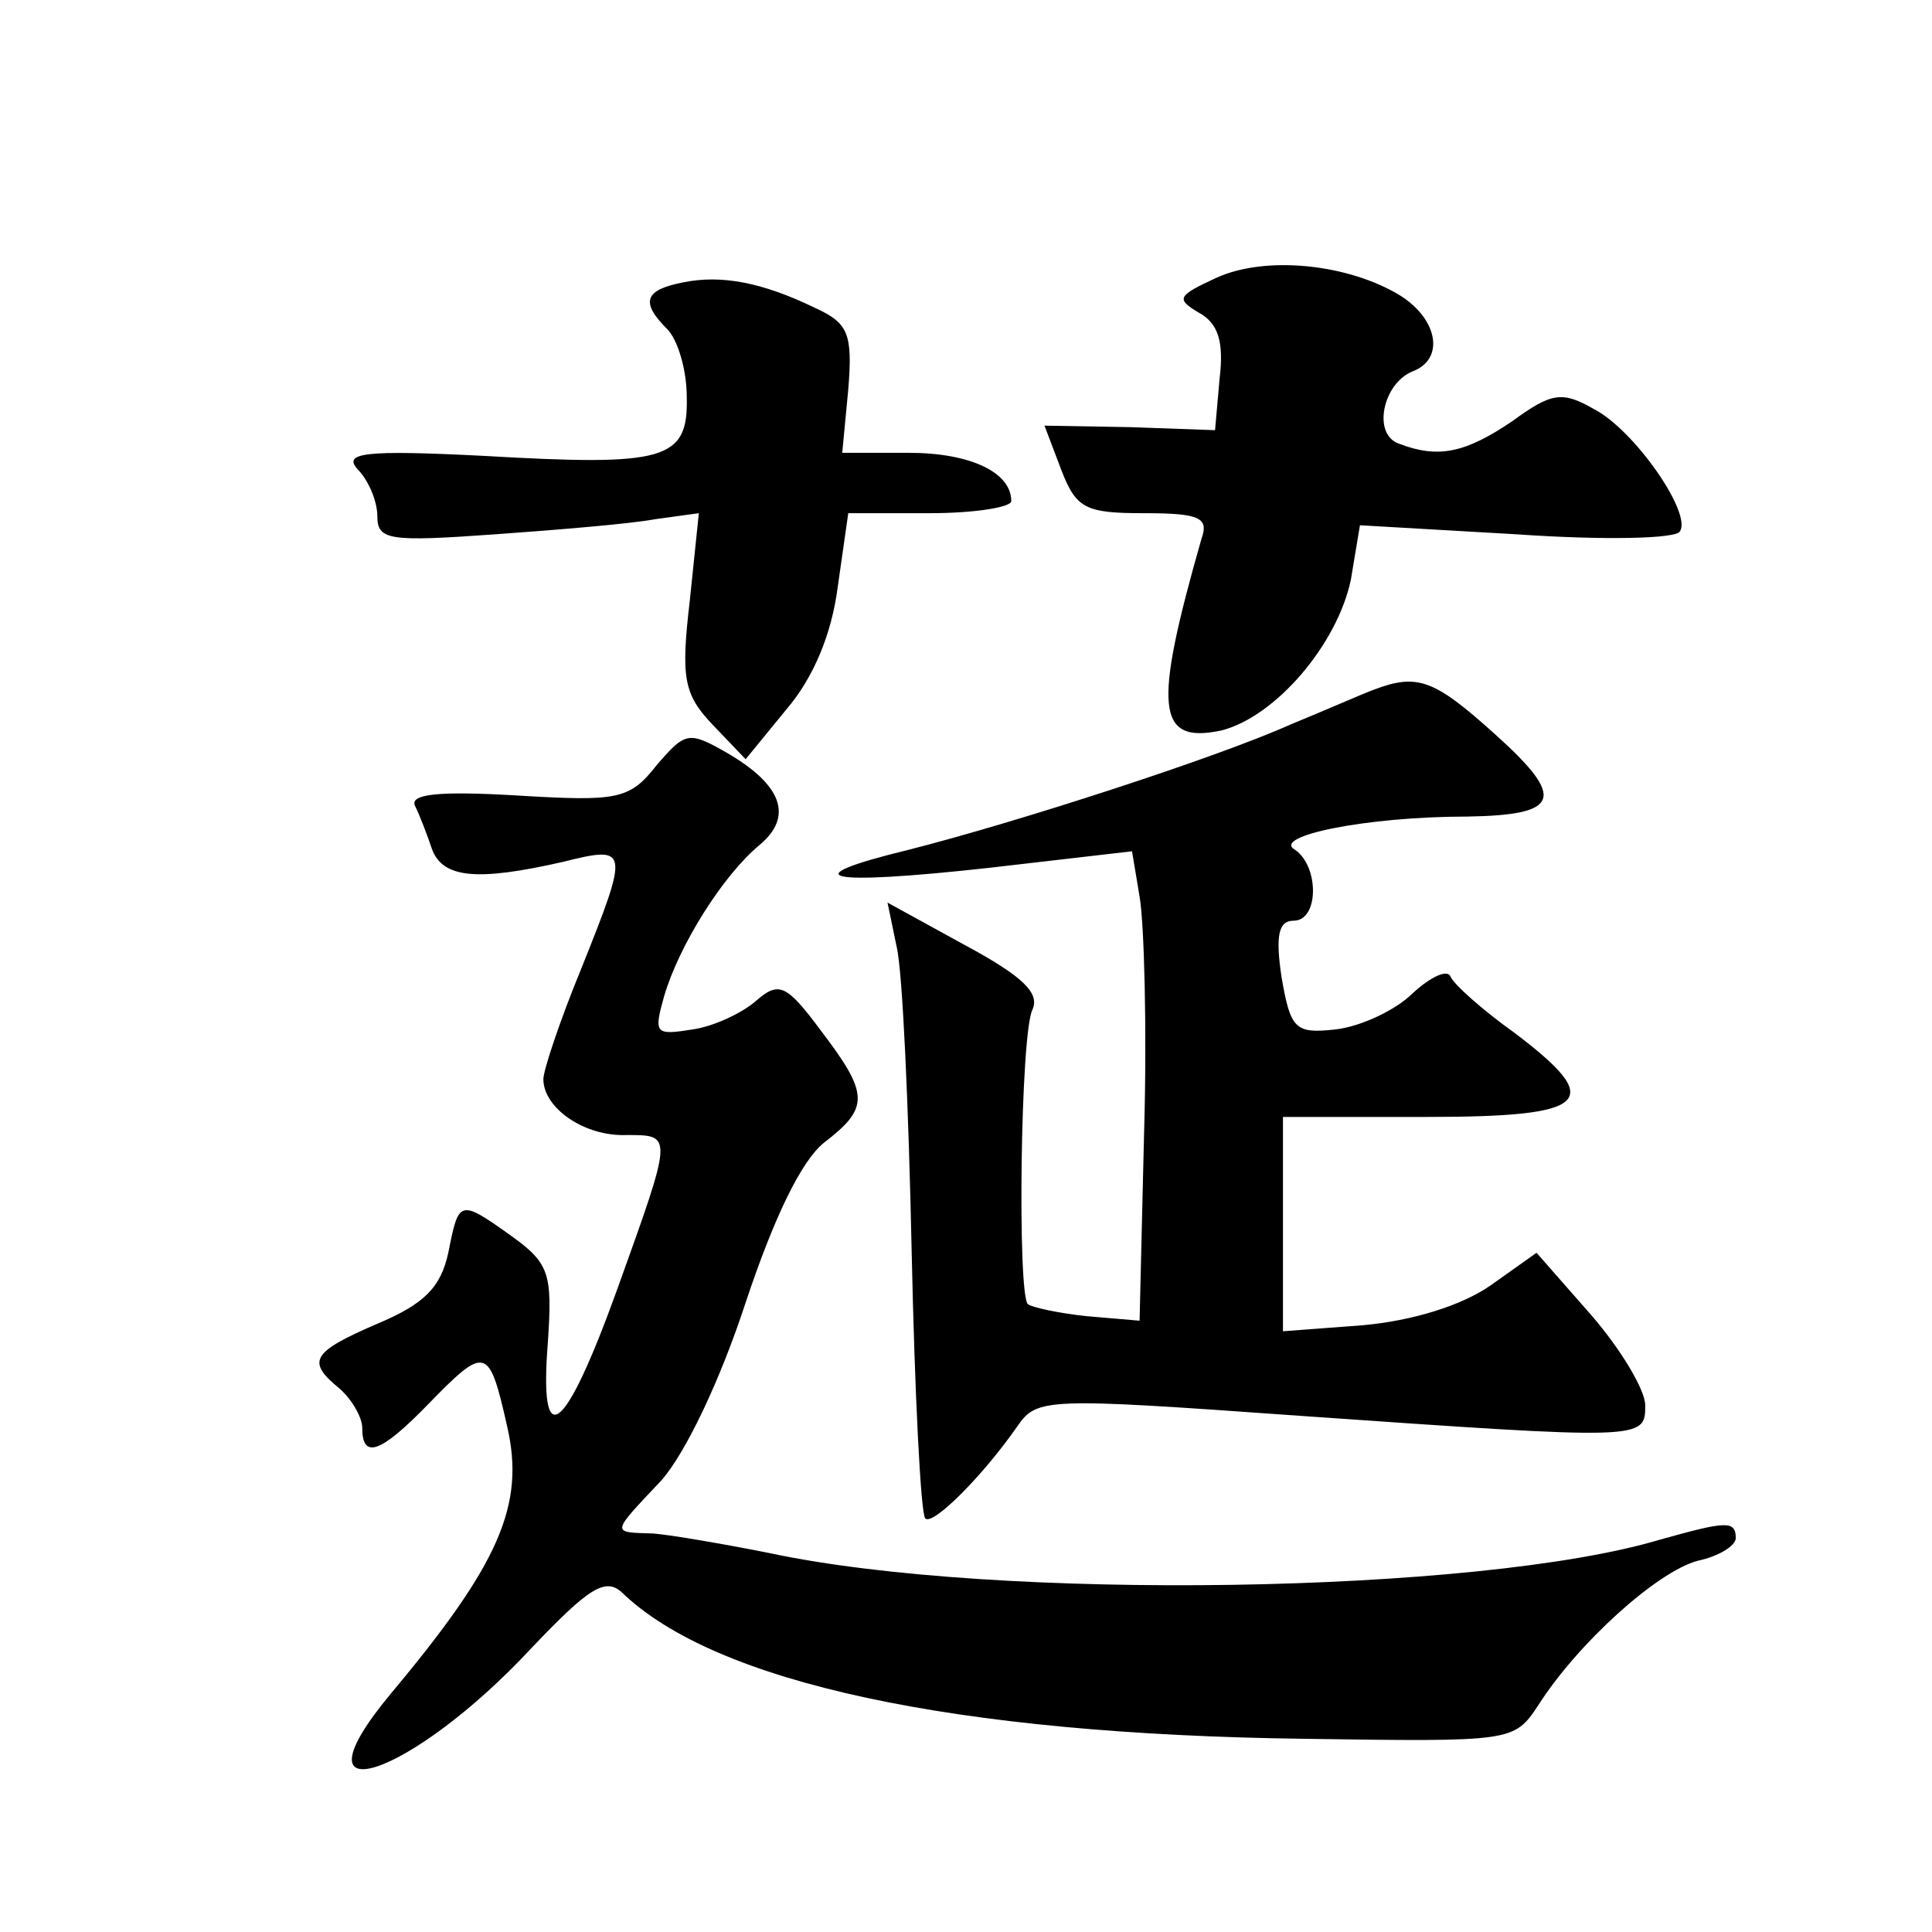
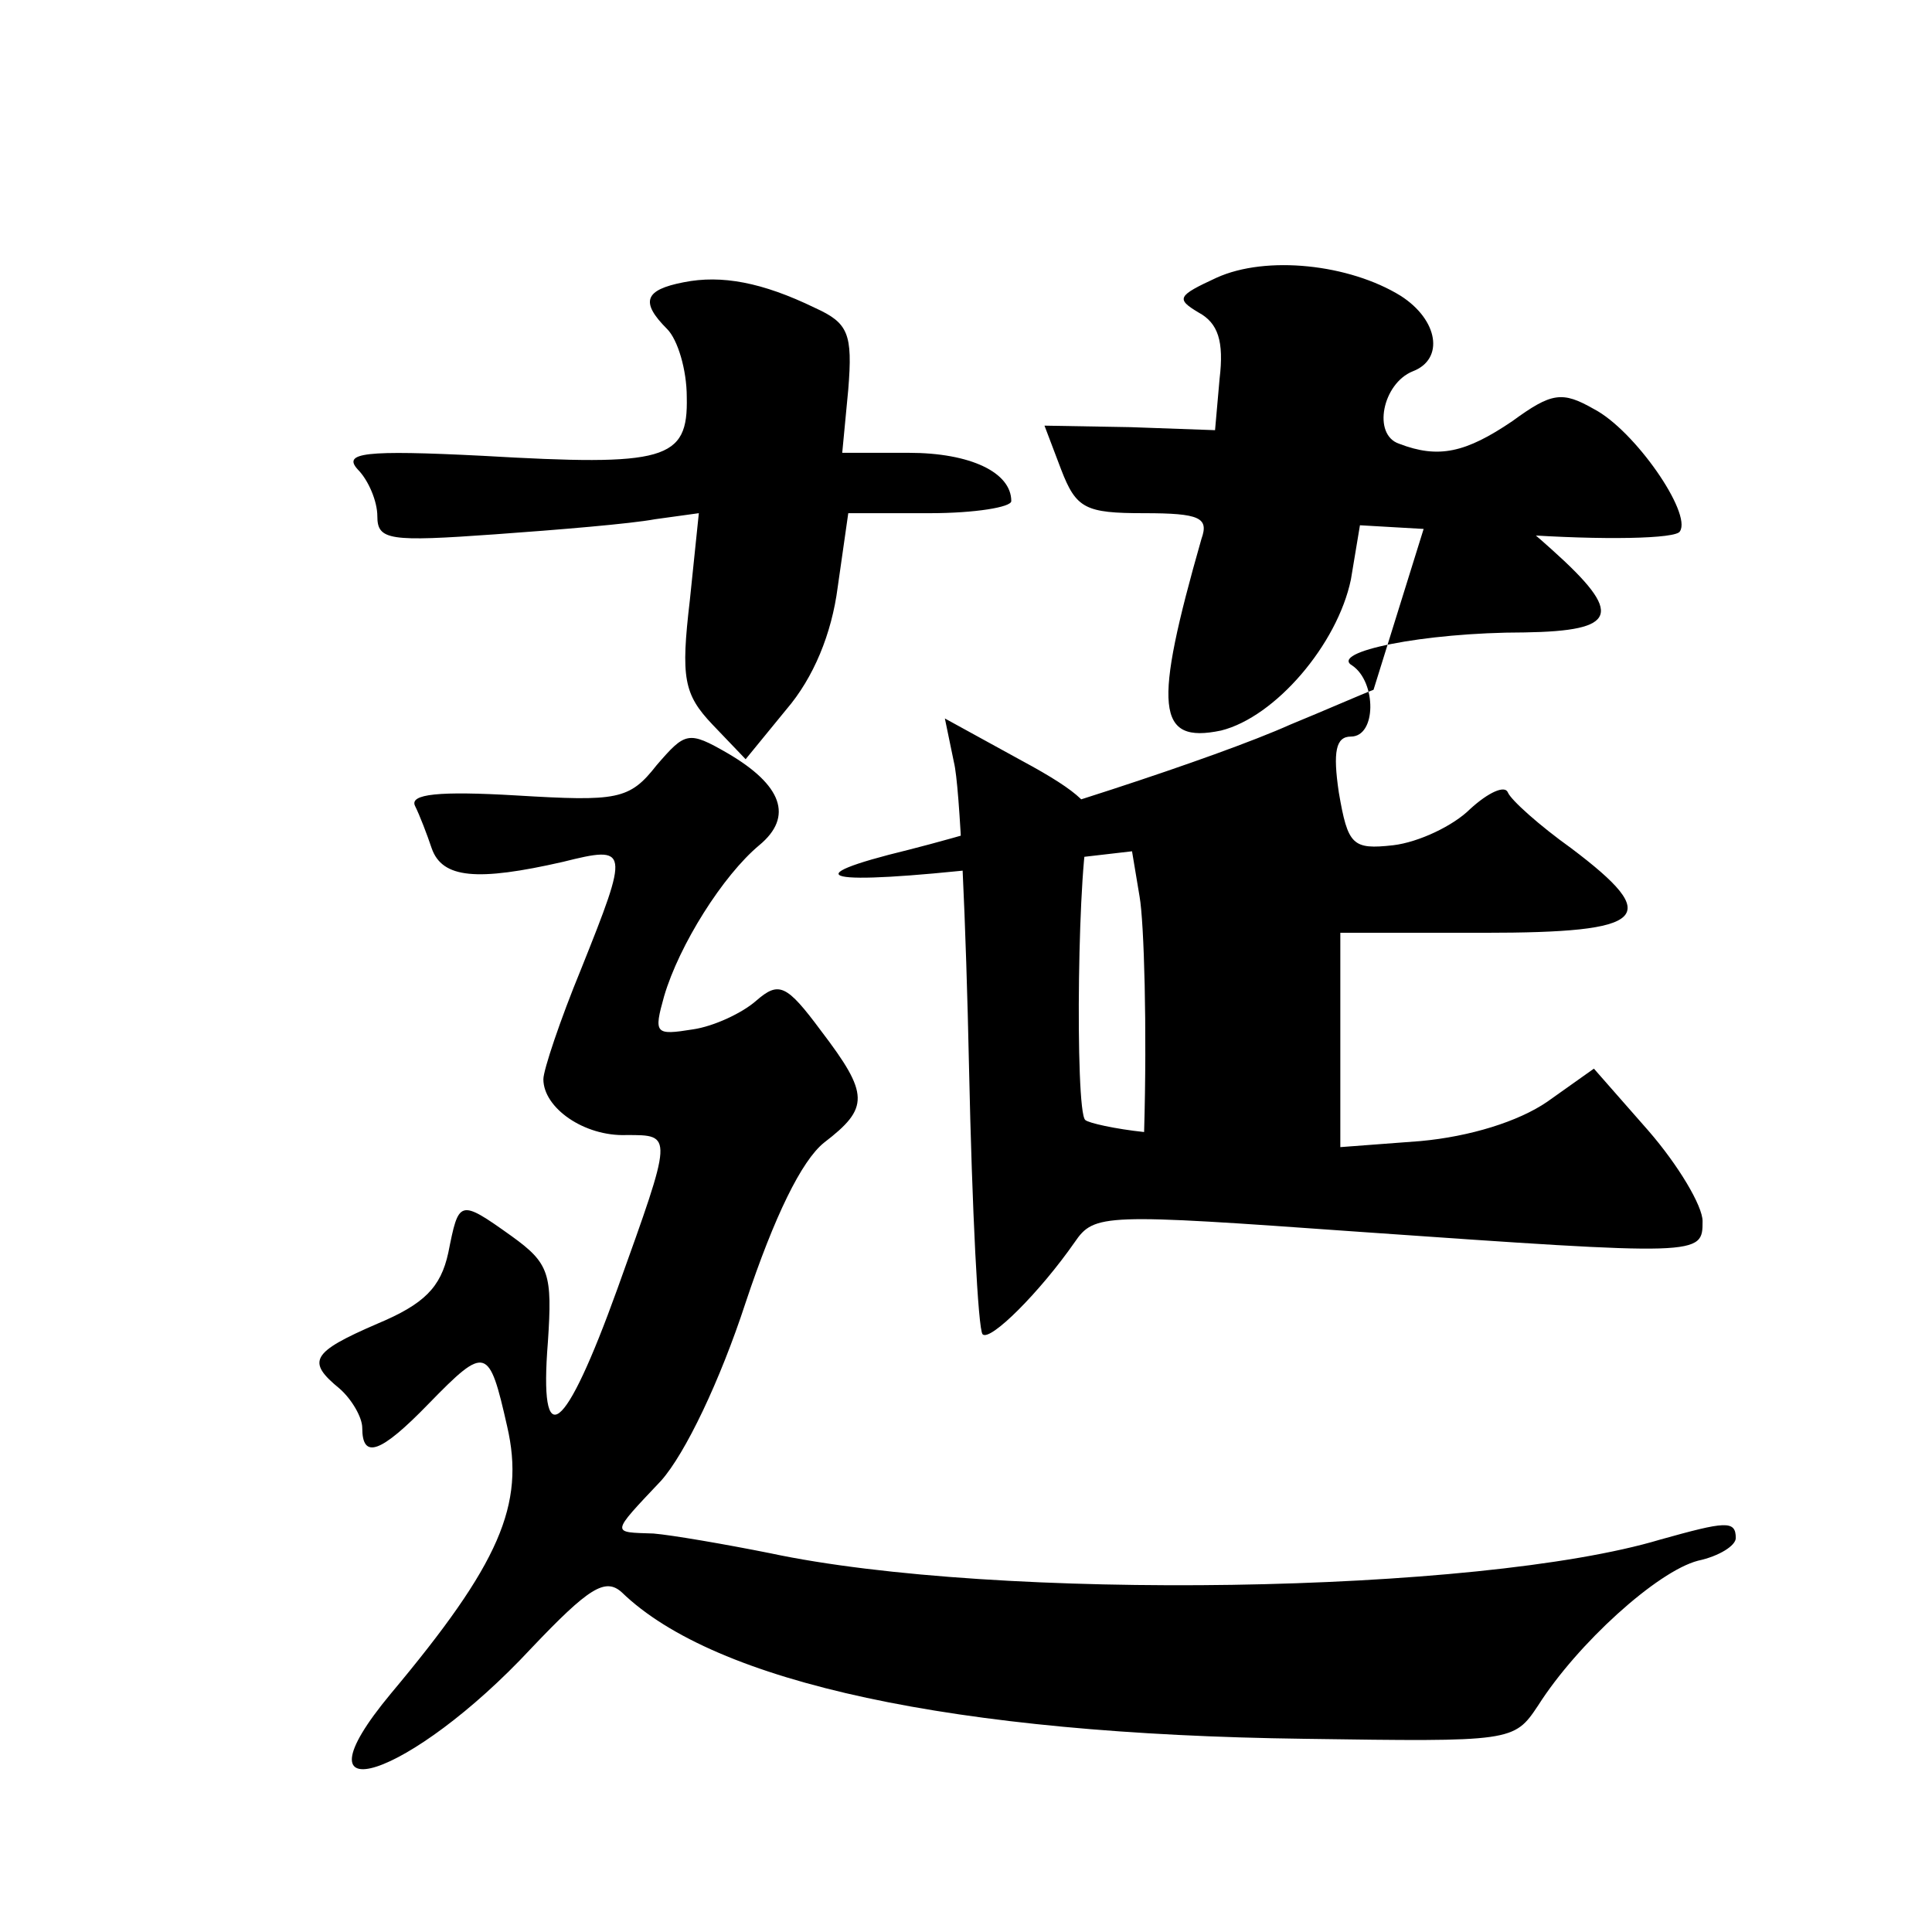
<svg xmlns="http://www.w3.org/2000/svg" version="1.0" width="128pt" height="128pt" viewBox="0 0 128 128" preserveAspectRatio="xMidYMid meet">
  <g transform="translate(0,128) scale(0.1,-0.1)" fill="#0" stroke="none">
-     <path d="M806 1096 c-26 -12 -27 -14 -12 -23 13 -7 17 -19 14 -44 l-3 -34 -56 2 -57 1 11 -29 c10 -26 16 -29 55 -29 37 0 43 -3 38 -17 -32 -112 -30 -136 13 -127 36 9 77 57 86 100 l6 36 104 -6 c57 -4 106 -3 108 2 8 12 -30 67 -57 81 -21 12 -28 11 -54 -8 -31 -21 -49 -25 -75 -15 -18 6 -11 40 9 48 21 8 17 34 -8 50 -34 21 -89 27 -122 12z M453 1093 c-26 -5 -29 -13 -11 -31 7 -7 13 -27 13 -45 1 -42 -14 -46 -135 -39 -79 4 -93 2 -83 -9 7 -7 13 -21 13 -31 0 -16 8 -17 78 -12 42 3 90 7 106 10 l29 4 -6 -58 c-6 -51 -4 -62 15 -82 l22 -23 27 33 c18 21 30 50 34 81 l7 49 54 0 c30 0 54 4 54 8 0 19 -27 32 -68 32 l-44 0 4 42 c3 37 0 44 -22 54 -35 17 -62 22 -87 17z M910 823 c-8 -3 -33 -14 -55 -23 -49 -22 -182 -65 -253 -83 -78 -19 -56 -24 53 -12 l95 11 5 -30 c3 -17 5 -87 3 -156 l-3 -125 -35 3 c-19 2 -37 6 -39 8 -7 6 -5 179 3 195 5 11 -6 22 -45 43 l-51 28 6 -29 c4 -16 8 -107 10 -202 2 -94 6 -174 9 -177 5 -5 38 28 61 61 13 19 19 19 187 7 229 -16 229 -16 229 7 0 10 -16 37 -36 60 l-36 41 -31 -22 c-19 -13 -51 -23 -84 -26 l-53 -4 0 71 0 71 95 0 c109 0 119 10 58 56 -21 15 -40 32 -42 37 -2 5 -13 0 -25 -11 -11 -11 -34 -22 -51 -24 -27 -3 -30 0 -36 35 -4 27 -2 37 8 37 17 0 17 36 1 47 -16 9 47 22 114 22 62 1 66 12 18 55 -40 36 -51 40 -80 29z M435 773 c-18 -23 -26 -24 -93 -20 -51 3 -71 1 -67 -7 3 -6 8 -19 11 -28 7 -20 30 -22 87 -9 44 11 44 9 12 -71 -14 -34 -25 -67 -25 -73 0 -19 27 -38 55 -37 31 0 31 1 -6 -102 -35 -97 -52 -110 -46 -35 3 45 1 52 -24 70 -35 25 -35 24 -42 -11 -5 -23 -16 -34 -47 -47 -44 -19 -47 -25 -25 -43 8 -7 15 -19 15 -26 0 -21 12 -17 44 16 38 39 40 38 52 -15 12 -52 -5 -91 -77 -177 -69 -83 13 -56 93 30 38 40 49 47 60 37 62 -60 220 -94 452 -97 138 -2 139 -2 155 22 26 41 79 89 106 96 14 3 25 10 25 15 0 12 -7 11 -50 -1 -120 -36 -440 -41 -590 -9 -30 6 -65 12 -77 13 -28 1 -29 -1 5 35 16 18 39 66 56 118 19 57 37 94 52 106 30 23 30 32 -2 74 -23 31 -28 33 -43 20 -9 -8 -28 -17 -42 -19 -25 -4 -26 -3 -19 22 10 34 39 80 63 100 23 19 15 40 -21 61 -26 15 -28 14 -47 -8z" />
+     <path d="M806 1096 c-26 -12 -27 -14 -12 -23 13 -7 17 -19 14 -44 l-3 -34 -56 2 -57 1 11 -29 c10 -26 16 -29 55 -29 37 0 43 -3 38 -17 -32 -112 -30 -136 13 -127 36 9 77 57 86 100 l6 36 104 -6 c57 -4 106 -3 108 2 8 12 -30 67 -57 81 -21 12 -28 11 -54 -8 -31 -21 -49 -25 -75 -15 -18 6 -11 40 9 48 21 8 17 34 -8 50 -34 21 -89 27 -122 12z M453 1093 c-26 -5 -29 -13 -11 -31 7 -7 13 -27 13 -45 1 -42 -14 -46 -135 -39 -79 4 -93 2 -83 -9 7 -7 13 -21 13 -31 0 -16 8 -17 78 -12 42 3 90 7 106 10 l29 4 -6 -58 c-6 -51 -4 -62 15 -82 l22 -23 27 33 c18 21 30 50 34 81 l7 49 54 0 c30 0 54 4 54 8 0 19 -27 32 -68 32 l-44 0 4 42 c3 37 0 44 -22 54 -35 17 -62 22 -87 17z M910 823 c-8 -3 -33 -14 -55 -23 -49 -22 -182 -65 -253 -83 -78 -19 -56 -24 53 -12 l95 11 5 -30 c3 -17 5 -87 3 -156 c-19 2 -37 6 -39 8 -7 6 -5 179 3 195 5 11 -6 22 -45 43 l-51 28 6 -29 c4 -16 8 -107 10 -202 2 -94 6 -174 9 -177 5 -5 38 28 61 61 13 19 19 19 187 7 229 -16 229 -16 229 7 0 10 -16 37 -36 60 l-36 41 -31 -22 c-19 -13 -51 -23 -84 -26 l-53 -4 0 71 0 71 95 0 c109 0 119 10 58 56 -21 15 -40 32 -42 37 -2 5 -13 0 -25 -11 -11 -11 -34 -22 -51 -24 -27 -3 -30 0 -36 35 -4 27 -2 37 8 37 17 0 17 36 1 47 -16 9 47 22 114 22 62 1 66 12 18 55 -40 36 -51 40 -80 29z M435 773 c-18 -23 -26 -24 -93 -20 -51 3 -71 1 -67 -7 3 -6 8 -19 11 -28 7 -20 30 -22 87 -9 44 11 44 9 12 -71 -14 -34 -25 -67 -25 -73 0 -19 27 -38 55 -37 31 0 31 1 -6 -102 -35 -97 -52 -110 -46 -35 3 45 1 52 -24 70 -35 25 -35 24 -42 -11 -5 -23 -16 -34 -47 -47 -44 -19 -47 -25 -25 -43 8 -7 15 -19 15 -26 0 -21 12 -17 44 16 38 39 40 38 52 -15 12 -52 -5 -91 -77 -177 -69 -83 13 -56 93 30 38 40 49 47 60 37 62 -60 220 -94 452 -97 138 -2 139 -2 155 22 26 41 79 89 106 96 14 3 25 10 25 15 0 12 -7 11 -50 -1 -120 -36 -440 -41 -590 -9 -30 6 -65 12 -77 13 -28 1 -29 -1 5 35 16 18 39 66 56 118 19 57 37 94 52 106 30 23 30 32 -2 74 -23 31 -28 33 -43 20 -9 -8 -28 -17 -42 -19 -25 -4 -26 -3 -19 22 10 34 39 80 63 100 23 19 15 40 -21 61 -26 15 -28 14 -47 -8z" />
  </g>
</svg>